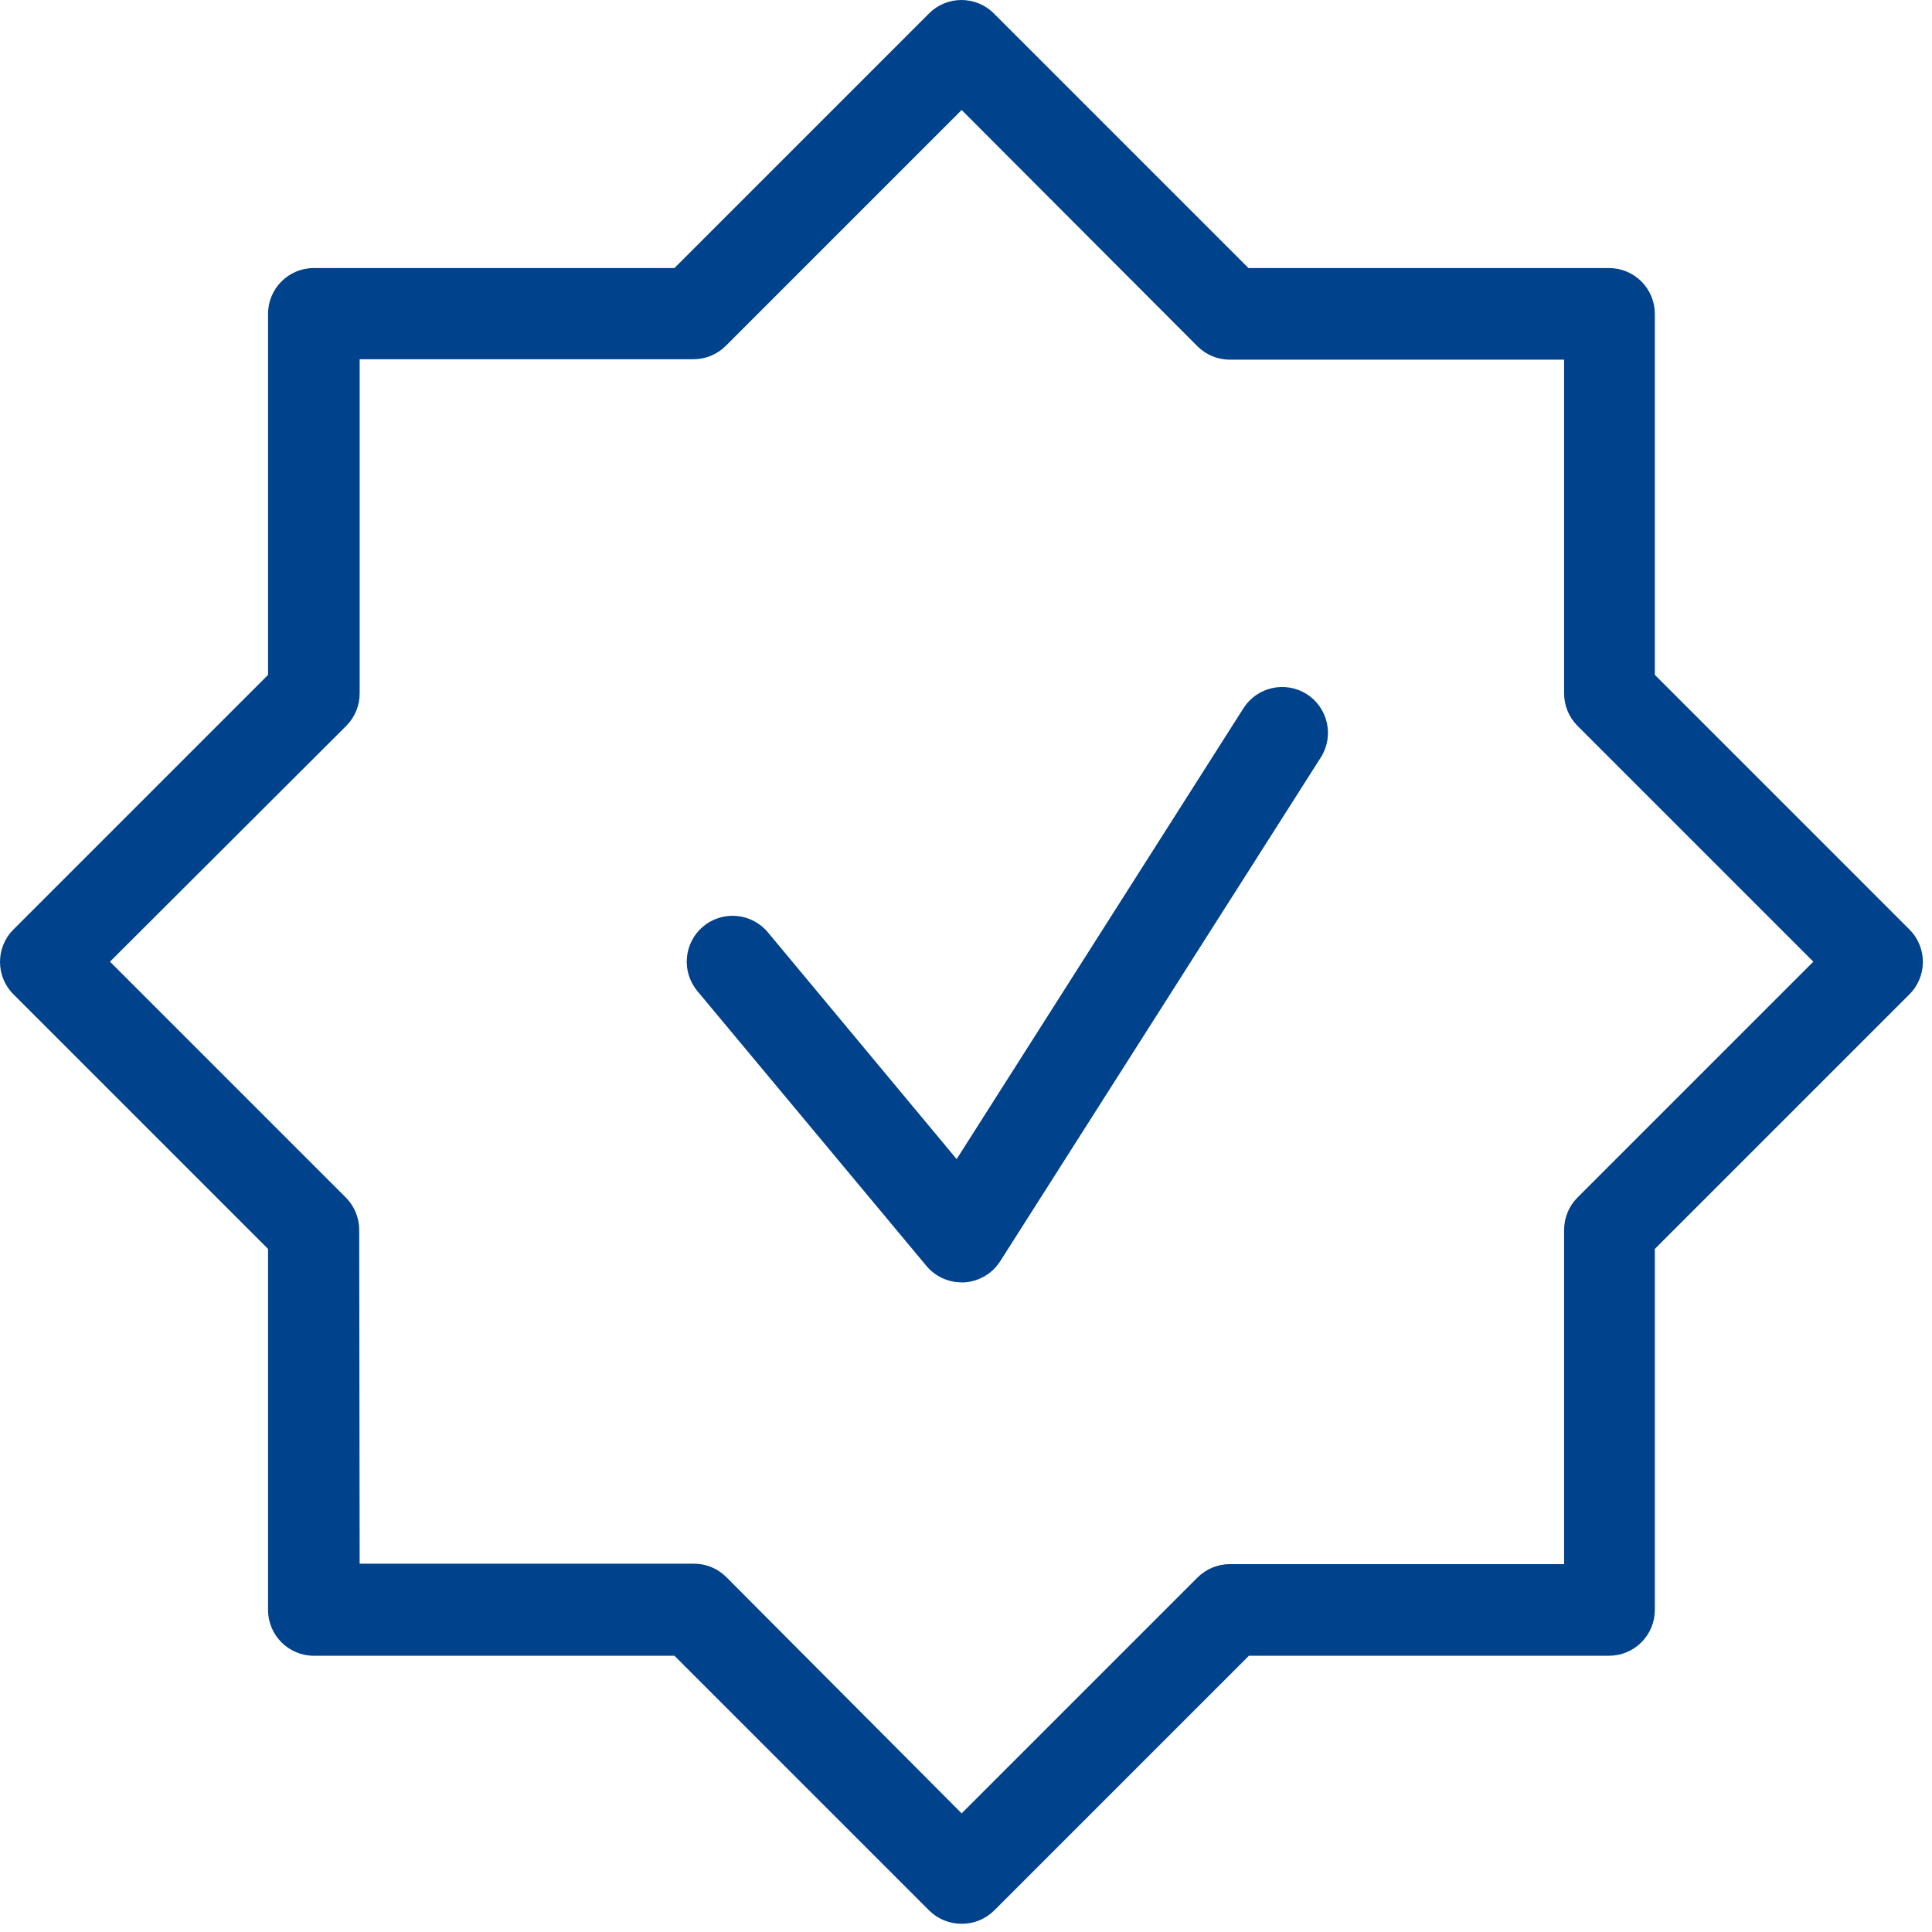
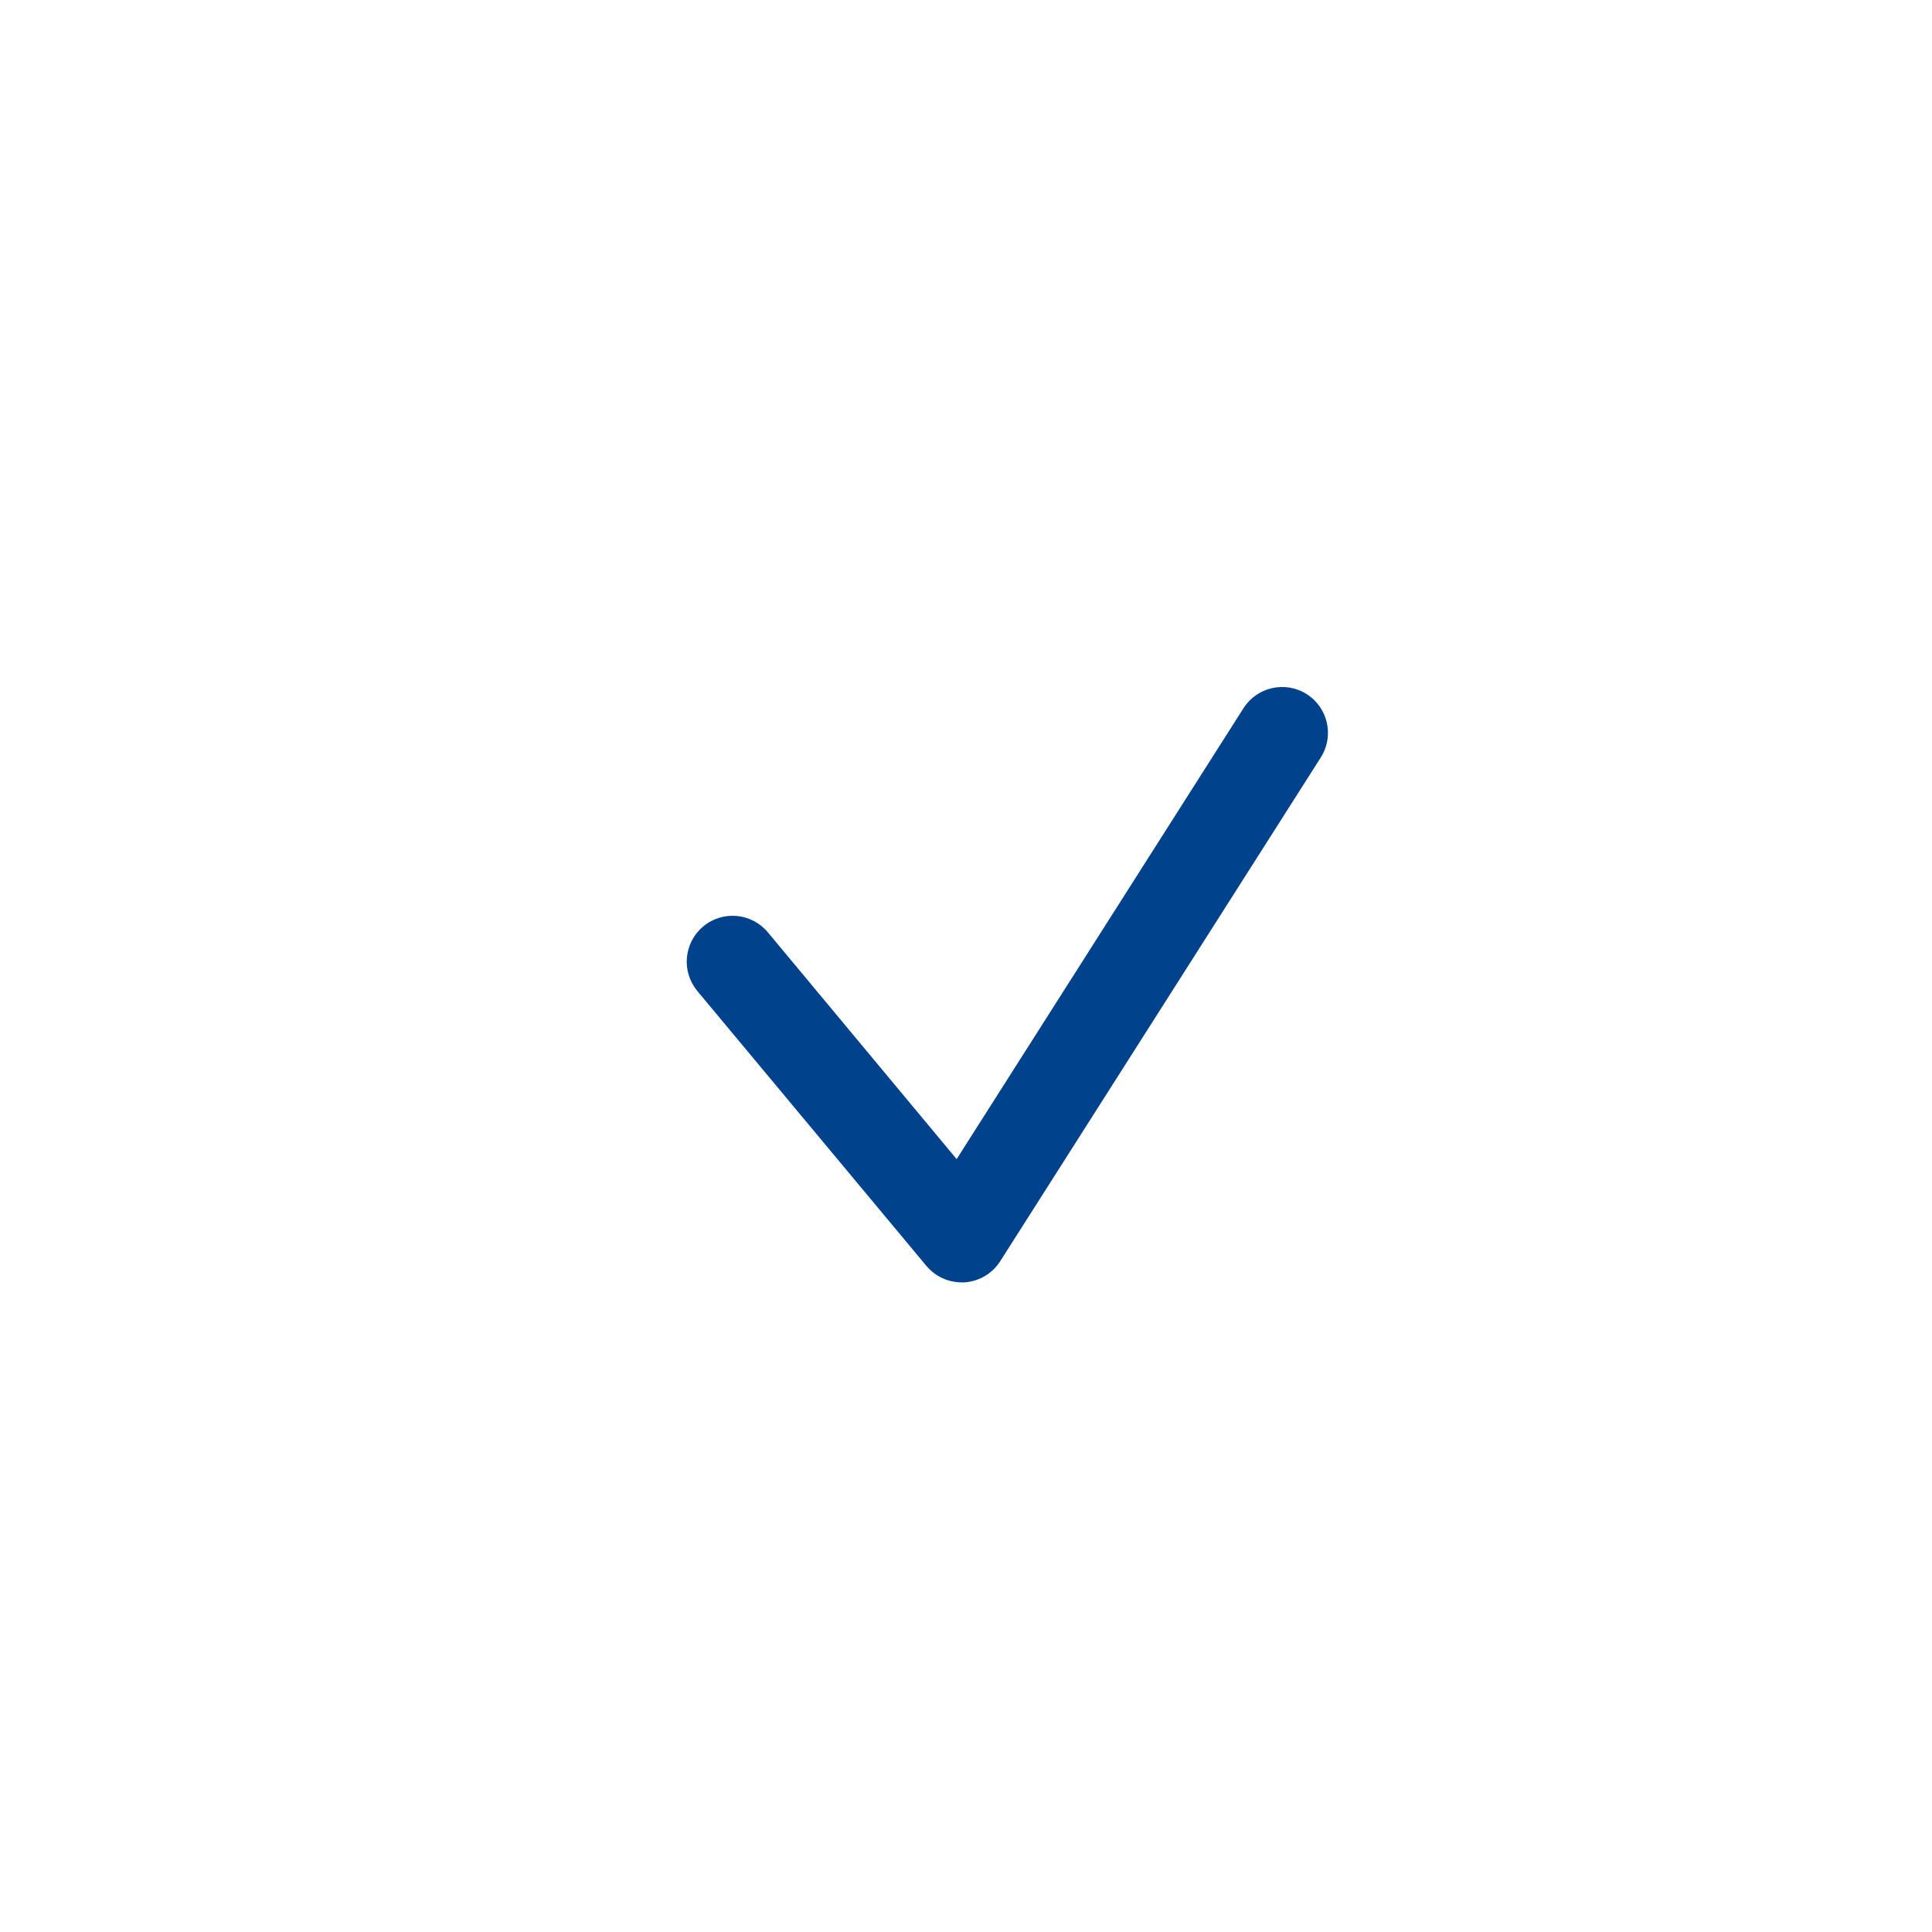
<svg xmlns="http://www.w3.org/2000/svg" width="204" height="204" viewBox="0 0 204 204" fill="none">
-   <path d="M101.543 203.13C100.258 203.137 99.021 202.633 98.109 201.726L71.214 174.831H33.14C30.469 174.831 28.303 172.665 28.303 169.993V131.875L1.408 104.979V104.977C-0.469 103.092 -0.469 100.044 1.408 98.157L28.303 71.262V33.14C28.303 30.469 30.469 28.303 33.14 28.303H71.212L98.107 1.408H98.109C99.995 -0.469 103.042 -0.469 104.929 1.408L131.825 28.303H169.896C171.179 28.303 172.41 28.813 173.317 29.72C174.224 30.629 174.734 31.858 174.734 33.14V71.259L201.631 98.157C203.506 100.044 203.506 103.092 201.631 104.977L174.736 131.872V169.991L174.734 169.993C174.734 171.276 174.224 172.507 173.317 173.414C172.41 174.321 171.179 174.831 169.896 174.831H131.875L104.979 201.726H104.977C104.066 202.633 102.828 203.137 101.543 203.13H101.543ZM37.976 165.109H73.242C74.527 165.1 75.764 165.605 76.676 166.51L101.541 191.473L126.454 166.56C127.368 165.653 128.603 165.15 129.888 165.156H165.154V129.89C165.148 128.605 165.651 127.37 166.558 126.456L191.471 101.543L166.558 76.63C165.651 75.717 165.148 74.482 165.154 73.197V37.978H129.888C128.603 37.987 127.368 37.481 126.454 36.577L101.541 11.614L76.629 36.527C75.715 37.434 74.48 37.937 73.195 37.931H37.976V73.197C37.985 74.482 37.48 75.717 36.575 76.63L11.612 101.543L36.525 126.456C37.432 127.37 37.935 128.605 37.929 129.89L37.976 165.109Z" fill="#00428C" />
  <path d="M101.543 135.405C100.105 135.407 98.74 134.77 97.818 133.665L73.63 104.64C72.81 103.65 72.414 102.376 72.533 101.098C72.65 99.819 73.272 98.638 74.259 97.817C76.317 96.107 79.371 96.39 81.081 98.446L101.012 122.391L131.294 74.789V74.791C132.723 72.532 135.712 71.863 137.969 73.29C140.228 74.72 140.897 77.709 139.47 79.968L105.607 133.18C104.776 134.48 103.374 135.307 101.832 135.405L101.543 135.405Z" fill="#00428C" />
</svg>